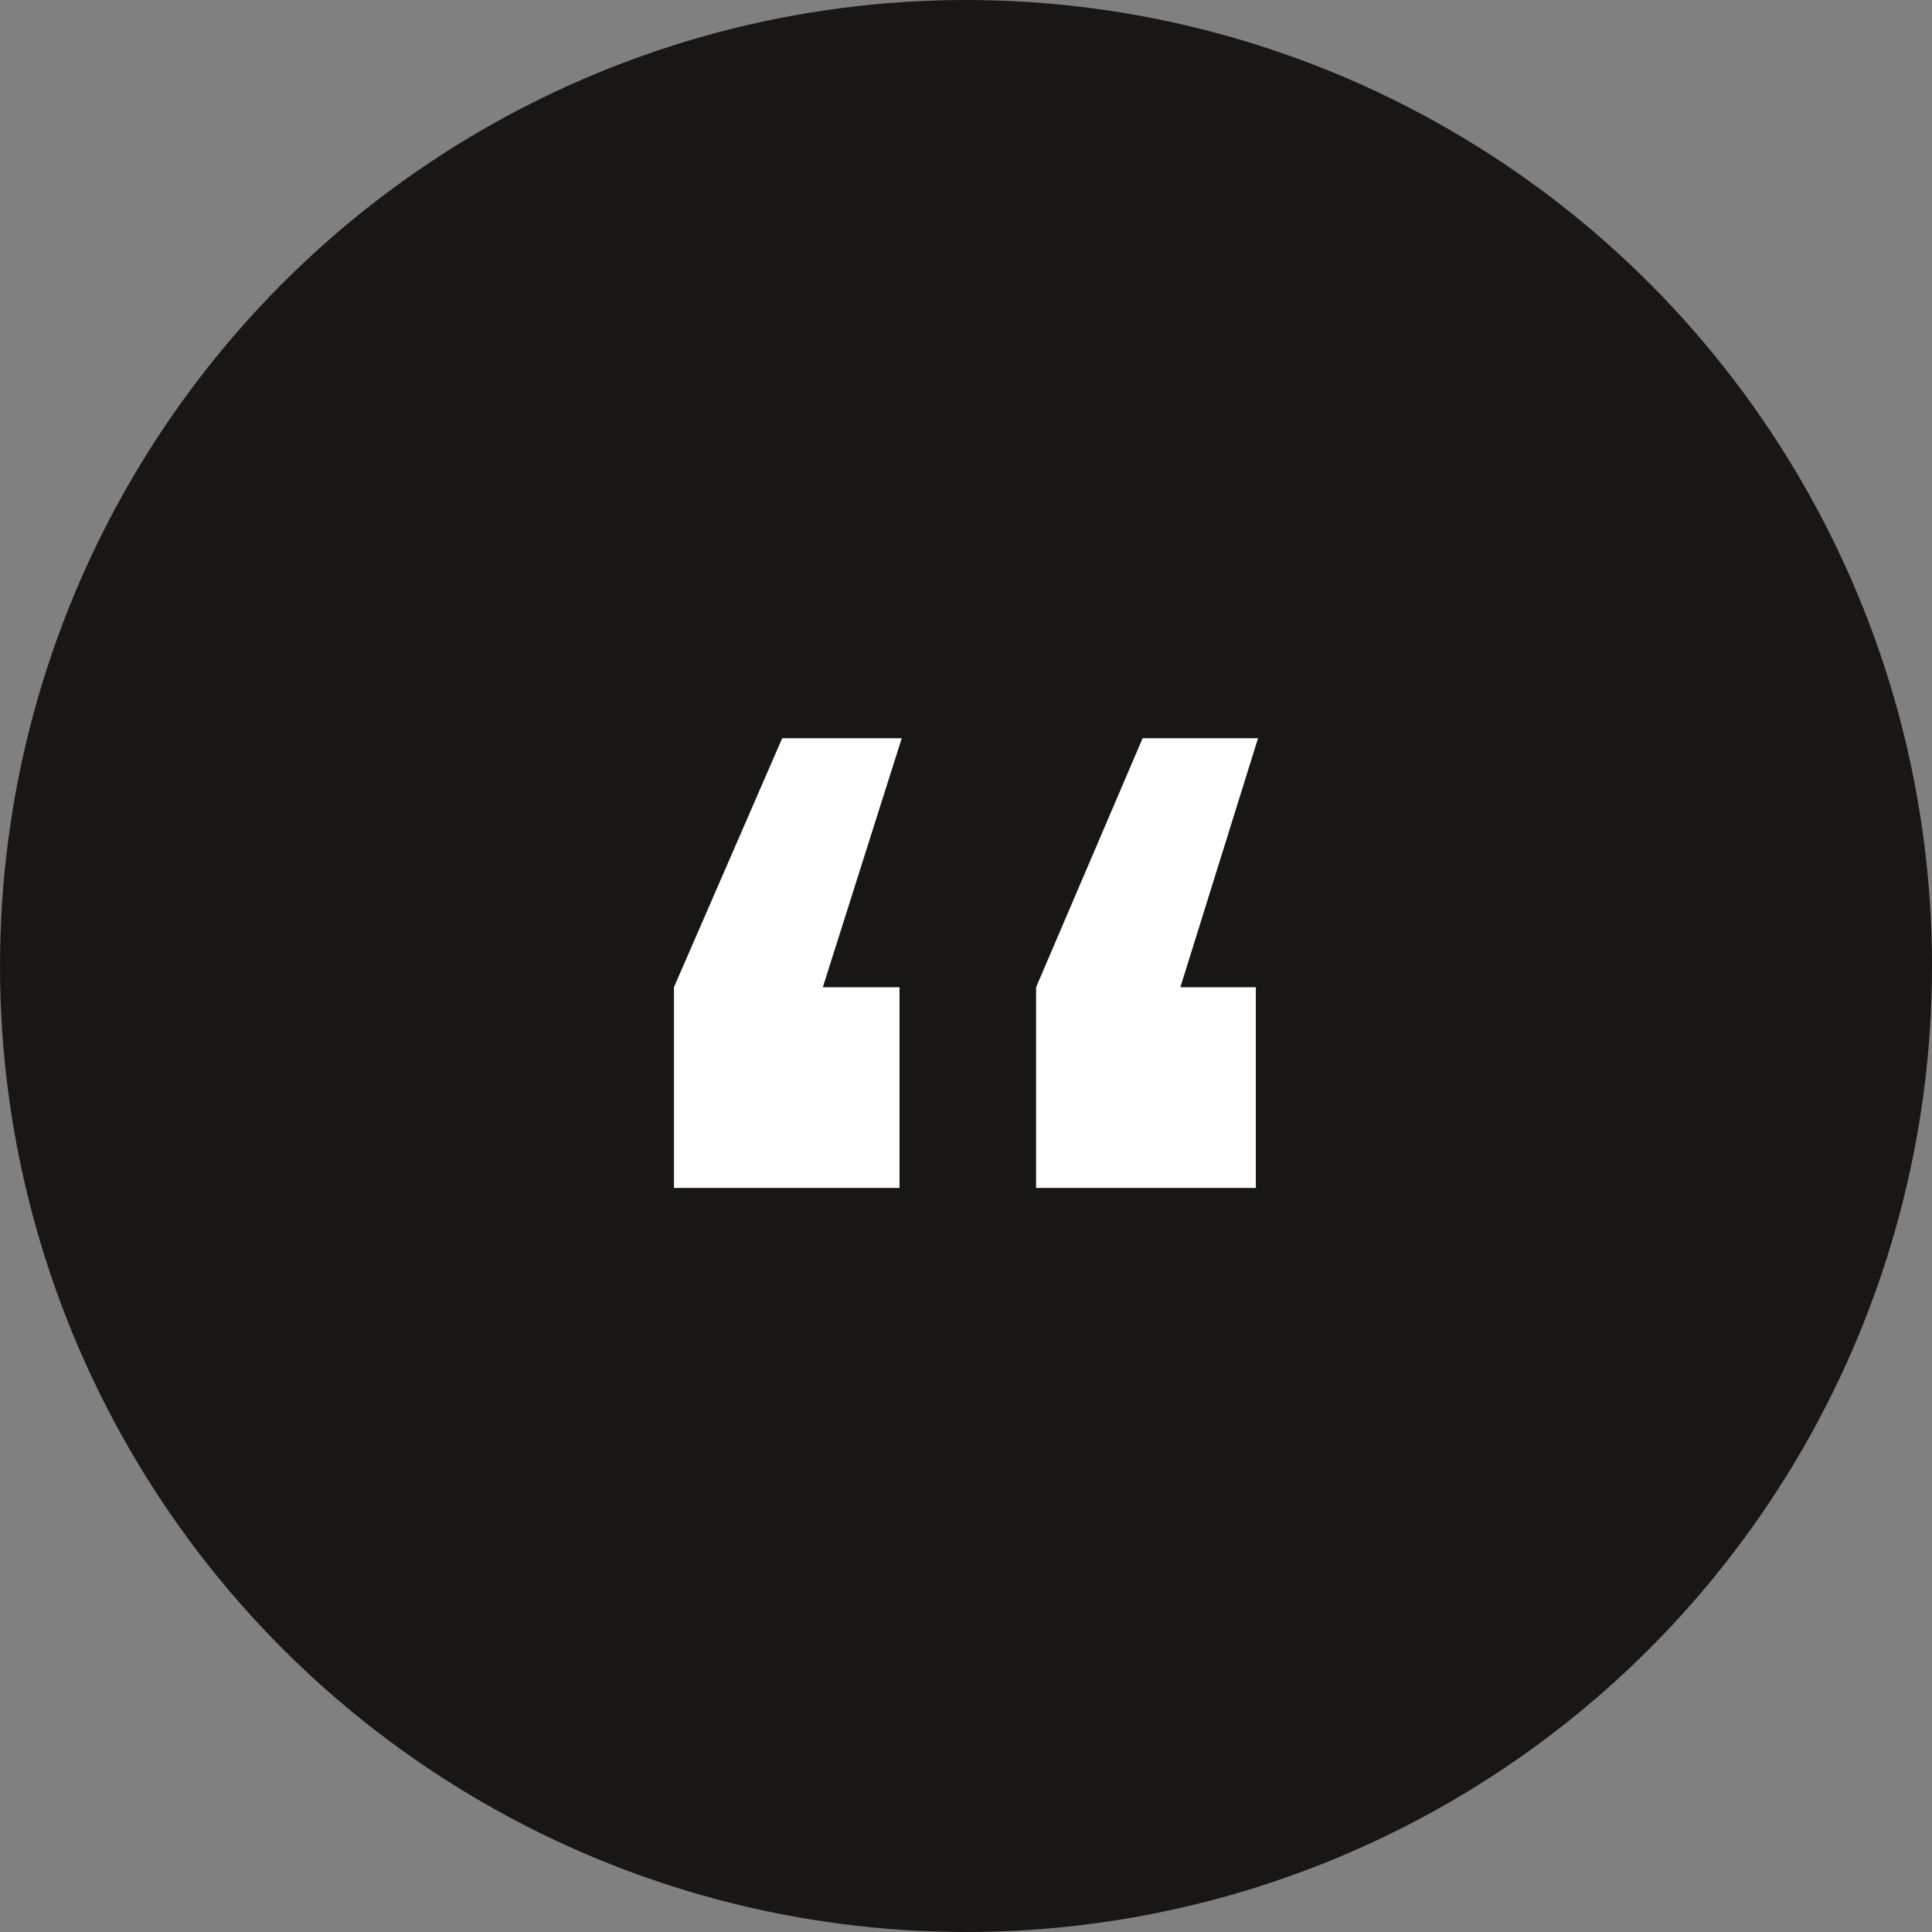
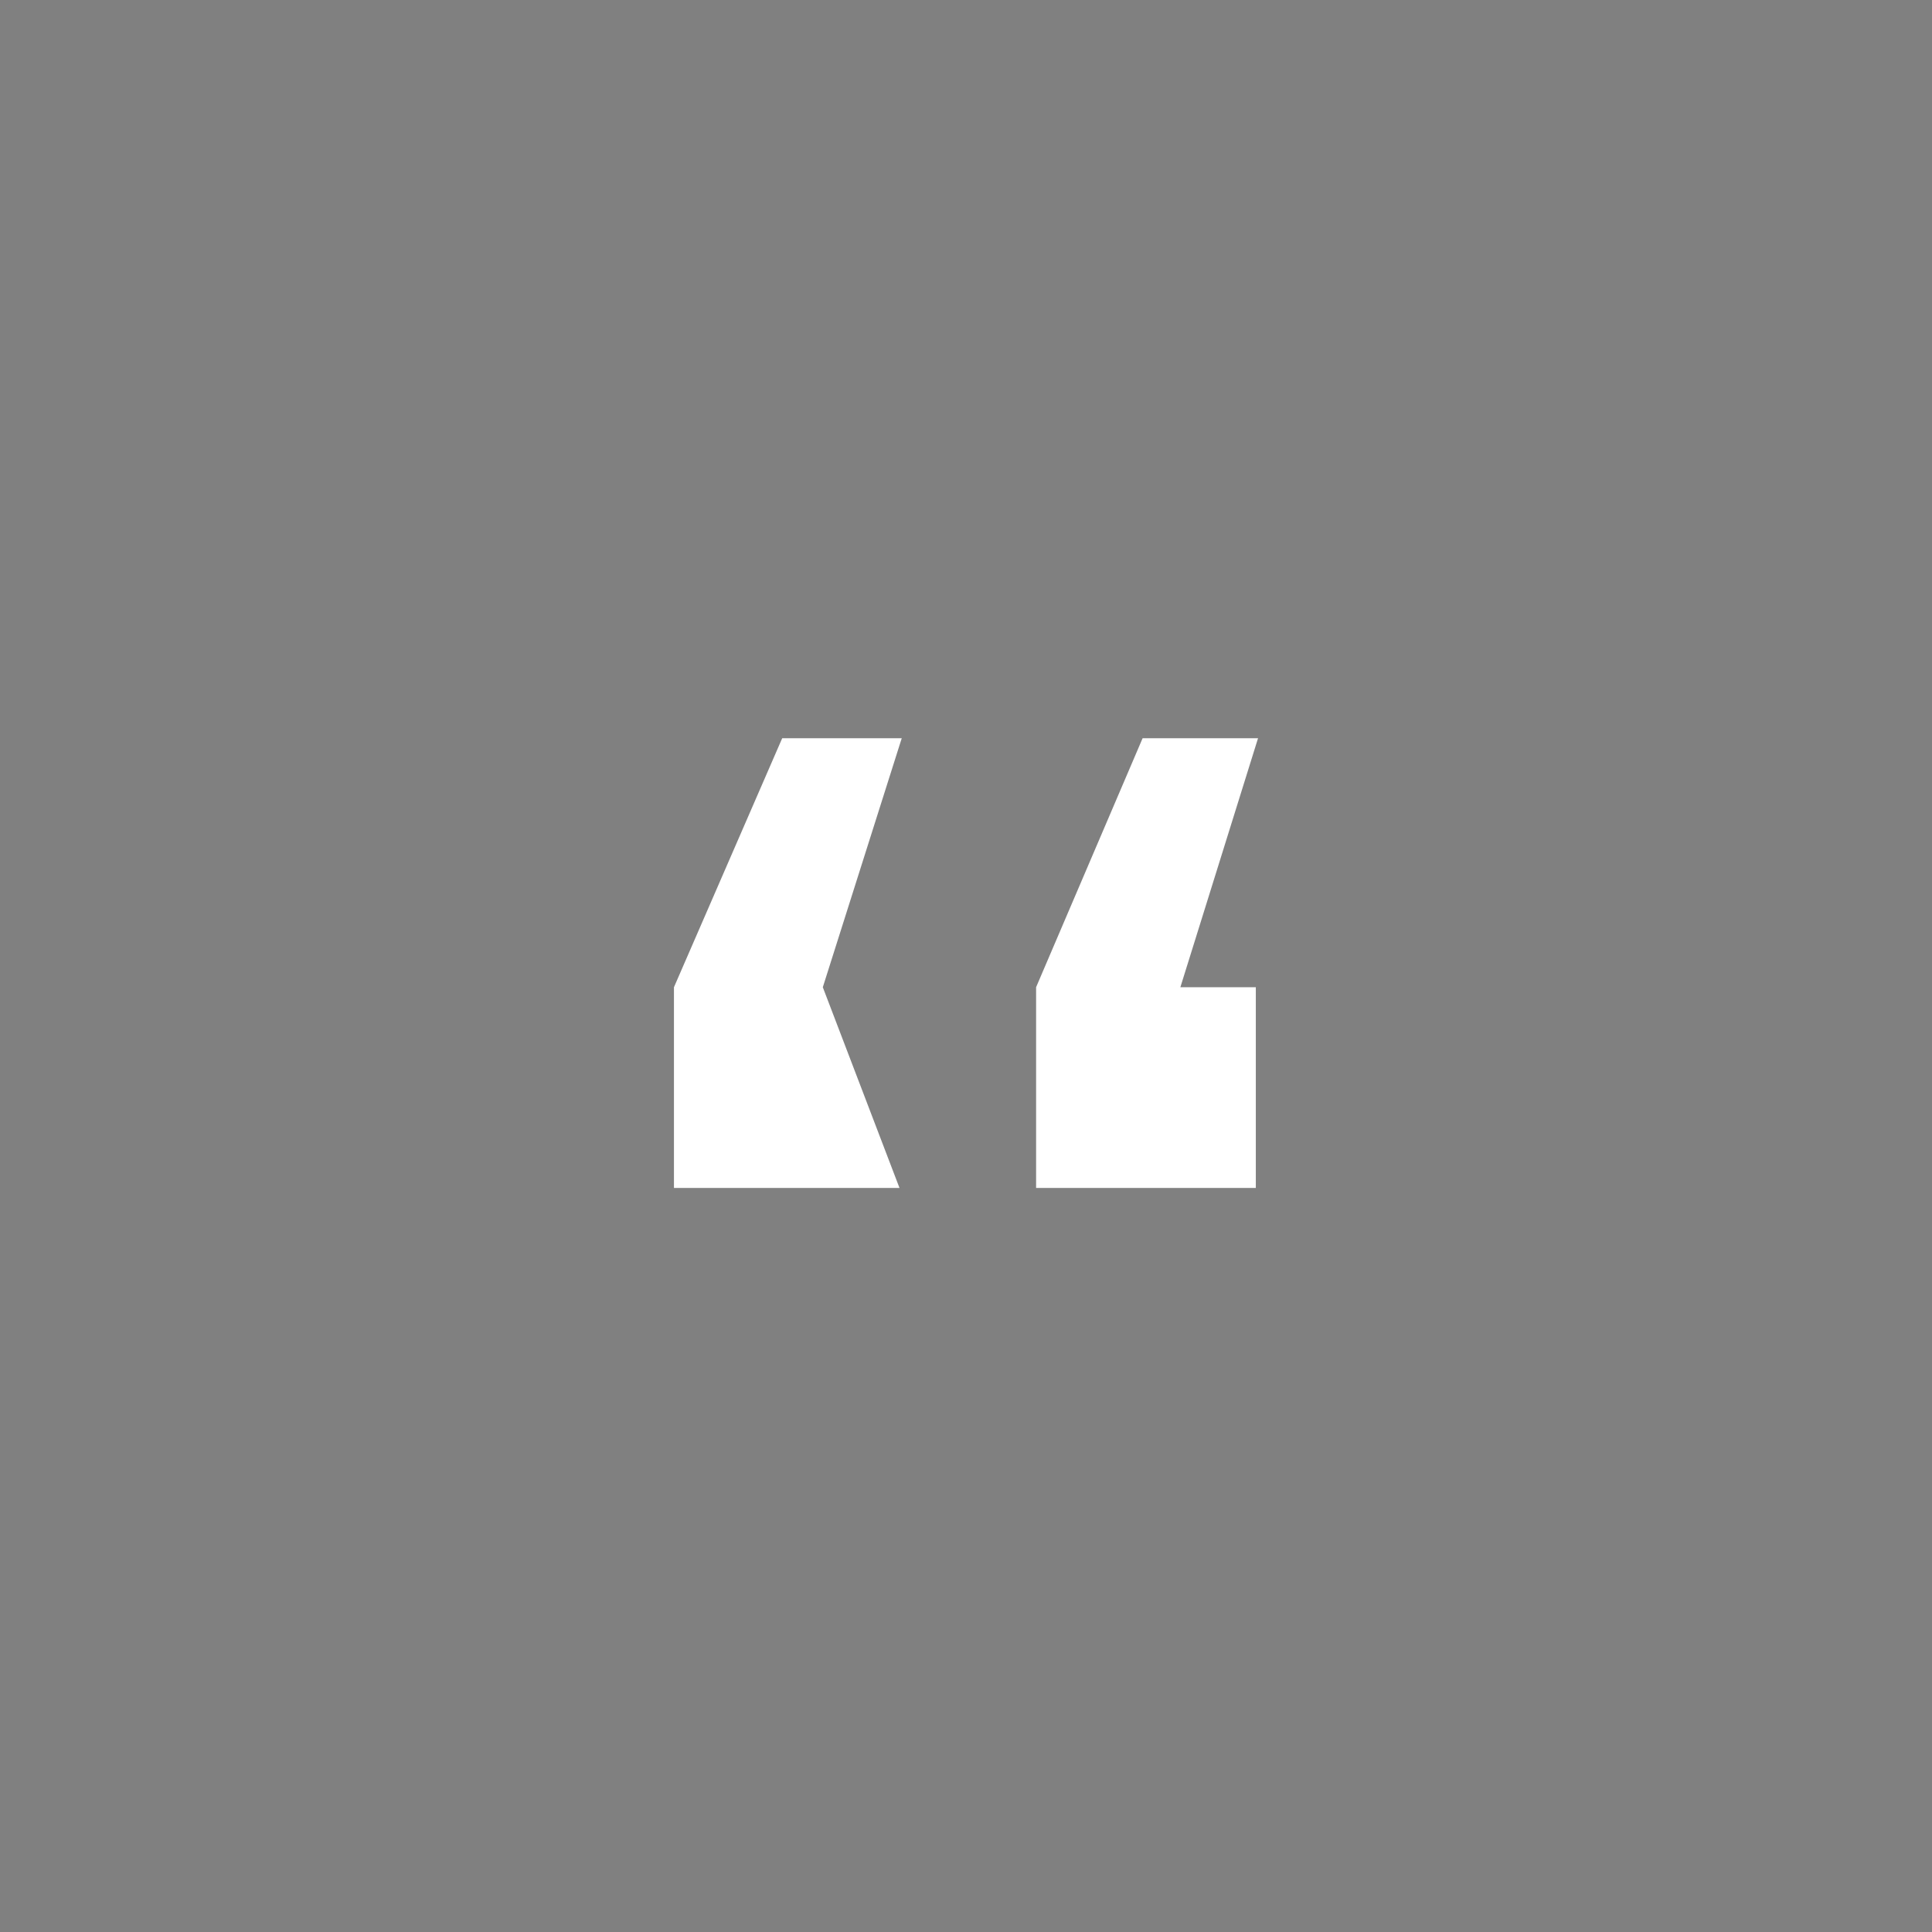
<svg xmlns="http://www.w3.org/2000/svg" width="86px" height="86px" viewBox="0 0 86 86" version="1.1">
  <rect x="0" y="0" width="86" height="86" fill="#808080" stroke="none" />
  <title>C1E426FB-F259-419B-B0BB-590BAD0BD361</title>
  <g id="Service-Pages" stroke="none" stroke-width="1" fill="none" fill-rule="evenodd">
    <g id="Inbound-Marketing" transform="translate(-548, -5248)">
      <g id="Group-6" transform="translate(0, 4752)">
        <g id="Group-13" transform="translate(548, 496)">
          <g id="Icon/circle" fill="#191715">
-             <circle id="Oval" cx="43" cy="43" r="43" />
-           </g>
+             </g>
          <g id="White-Quote" transform="translate(30, 30)" fill="#FFFFFF">
-             <path d="M10.04,22.88 L10.04,13.945 L6.626,13.945 L10.14,2.86 L4.819,2.86 L0,13.945 L0,22.88 L10.04,22.88 Z M25.901,22.88 L25.901,13.945 L22.542,13.945 L26,2.86 L20.862,2.86 L16.12,13.945 L16.12,22.88 L25.901,22.88 Z" id="“" />
+             <path d="M10.04,22.88 L6.626,13.945 L10.14,2.86 L4.819,2.86 L0,13.945 L0,22.88 L10.04,22.88 Z M25.901,22.88 L25.901,13.945 L22.542,13.945 L26,2.86 L20.862,2.86 L16.12,13.945 L16.12,22.88 L25.901,22.88 Z" id="“" />
          </g>
        </g>
      </g>
    </g>
  </g>
</svg>